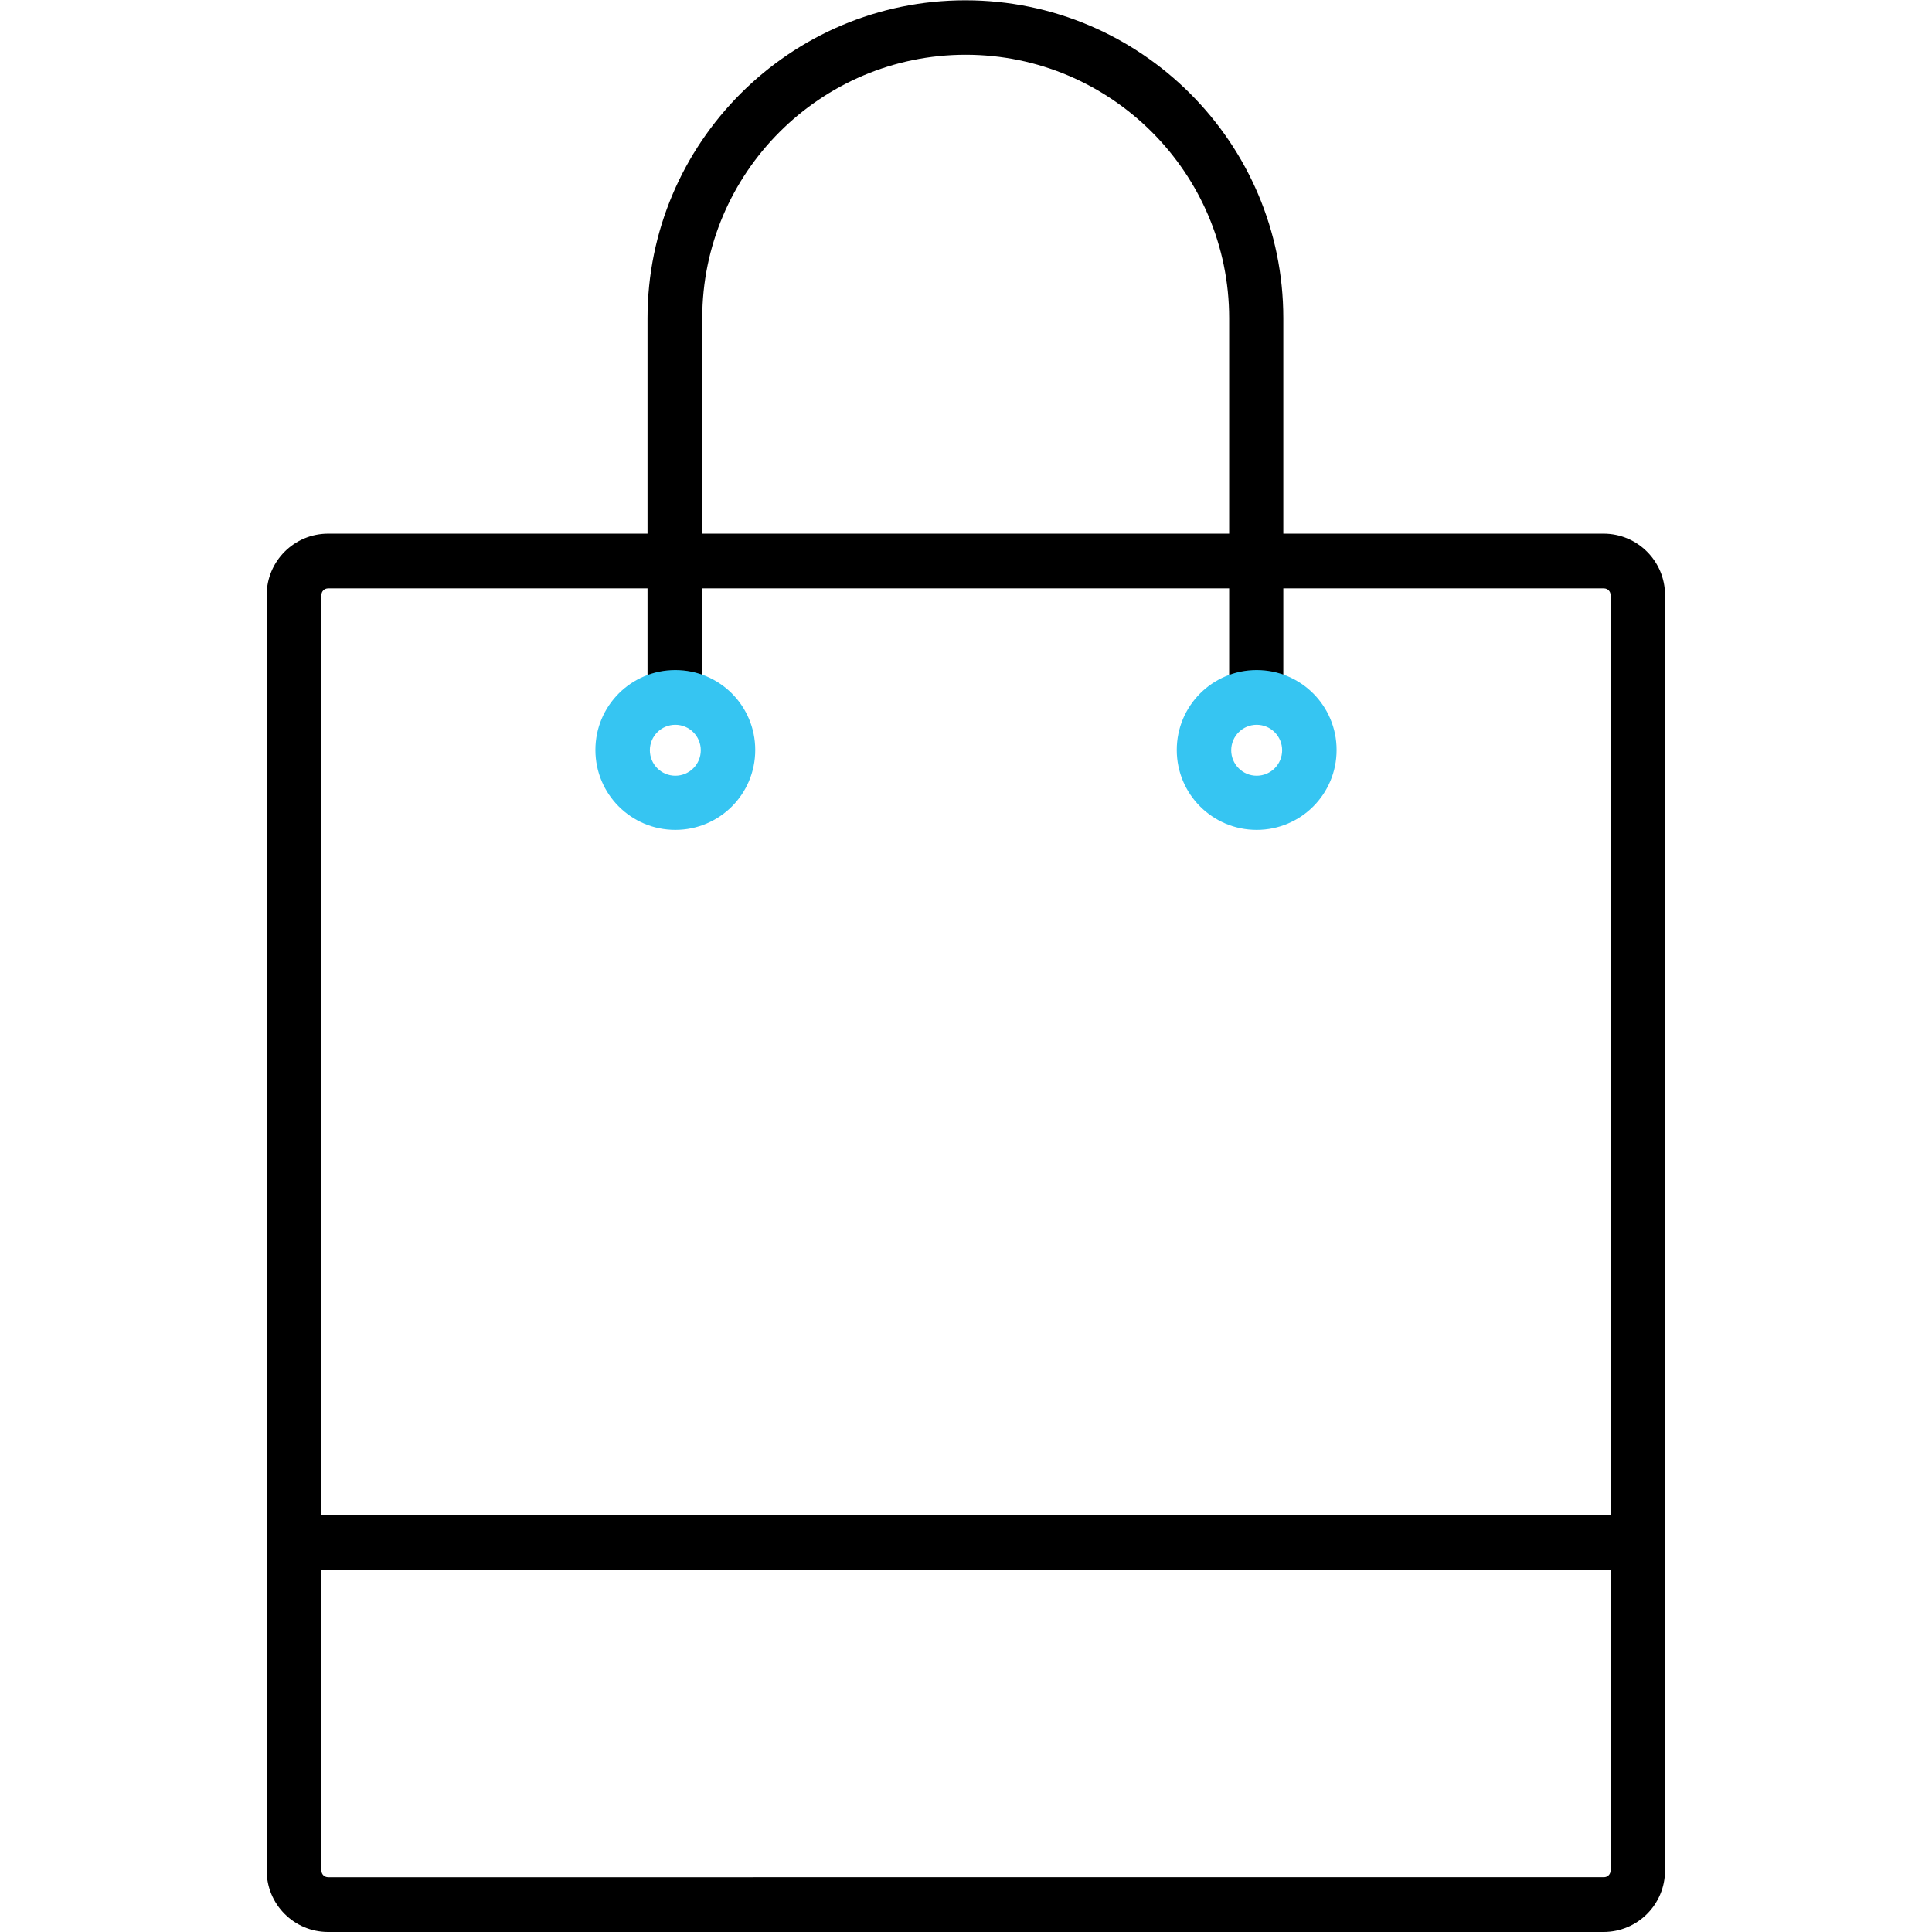
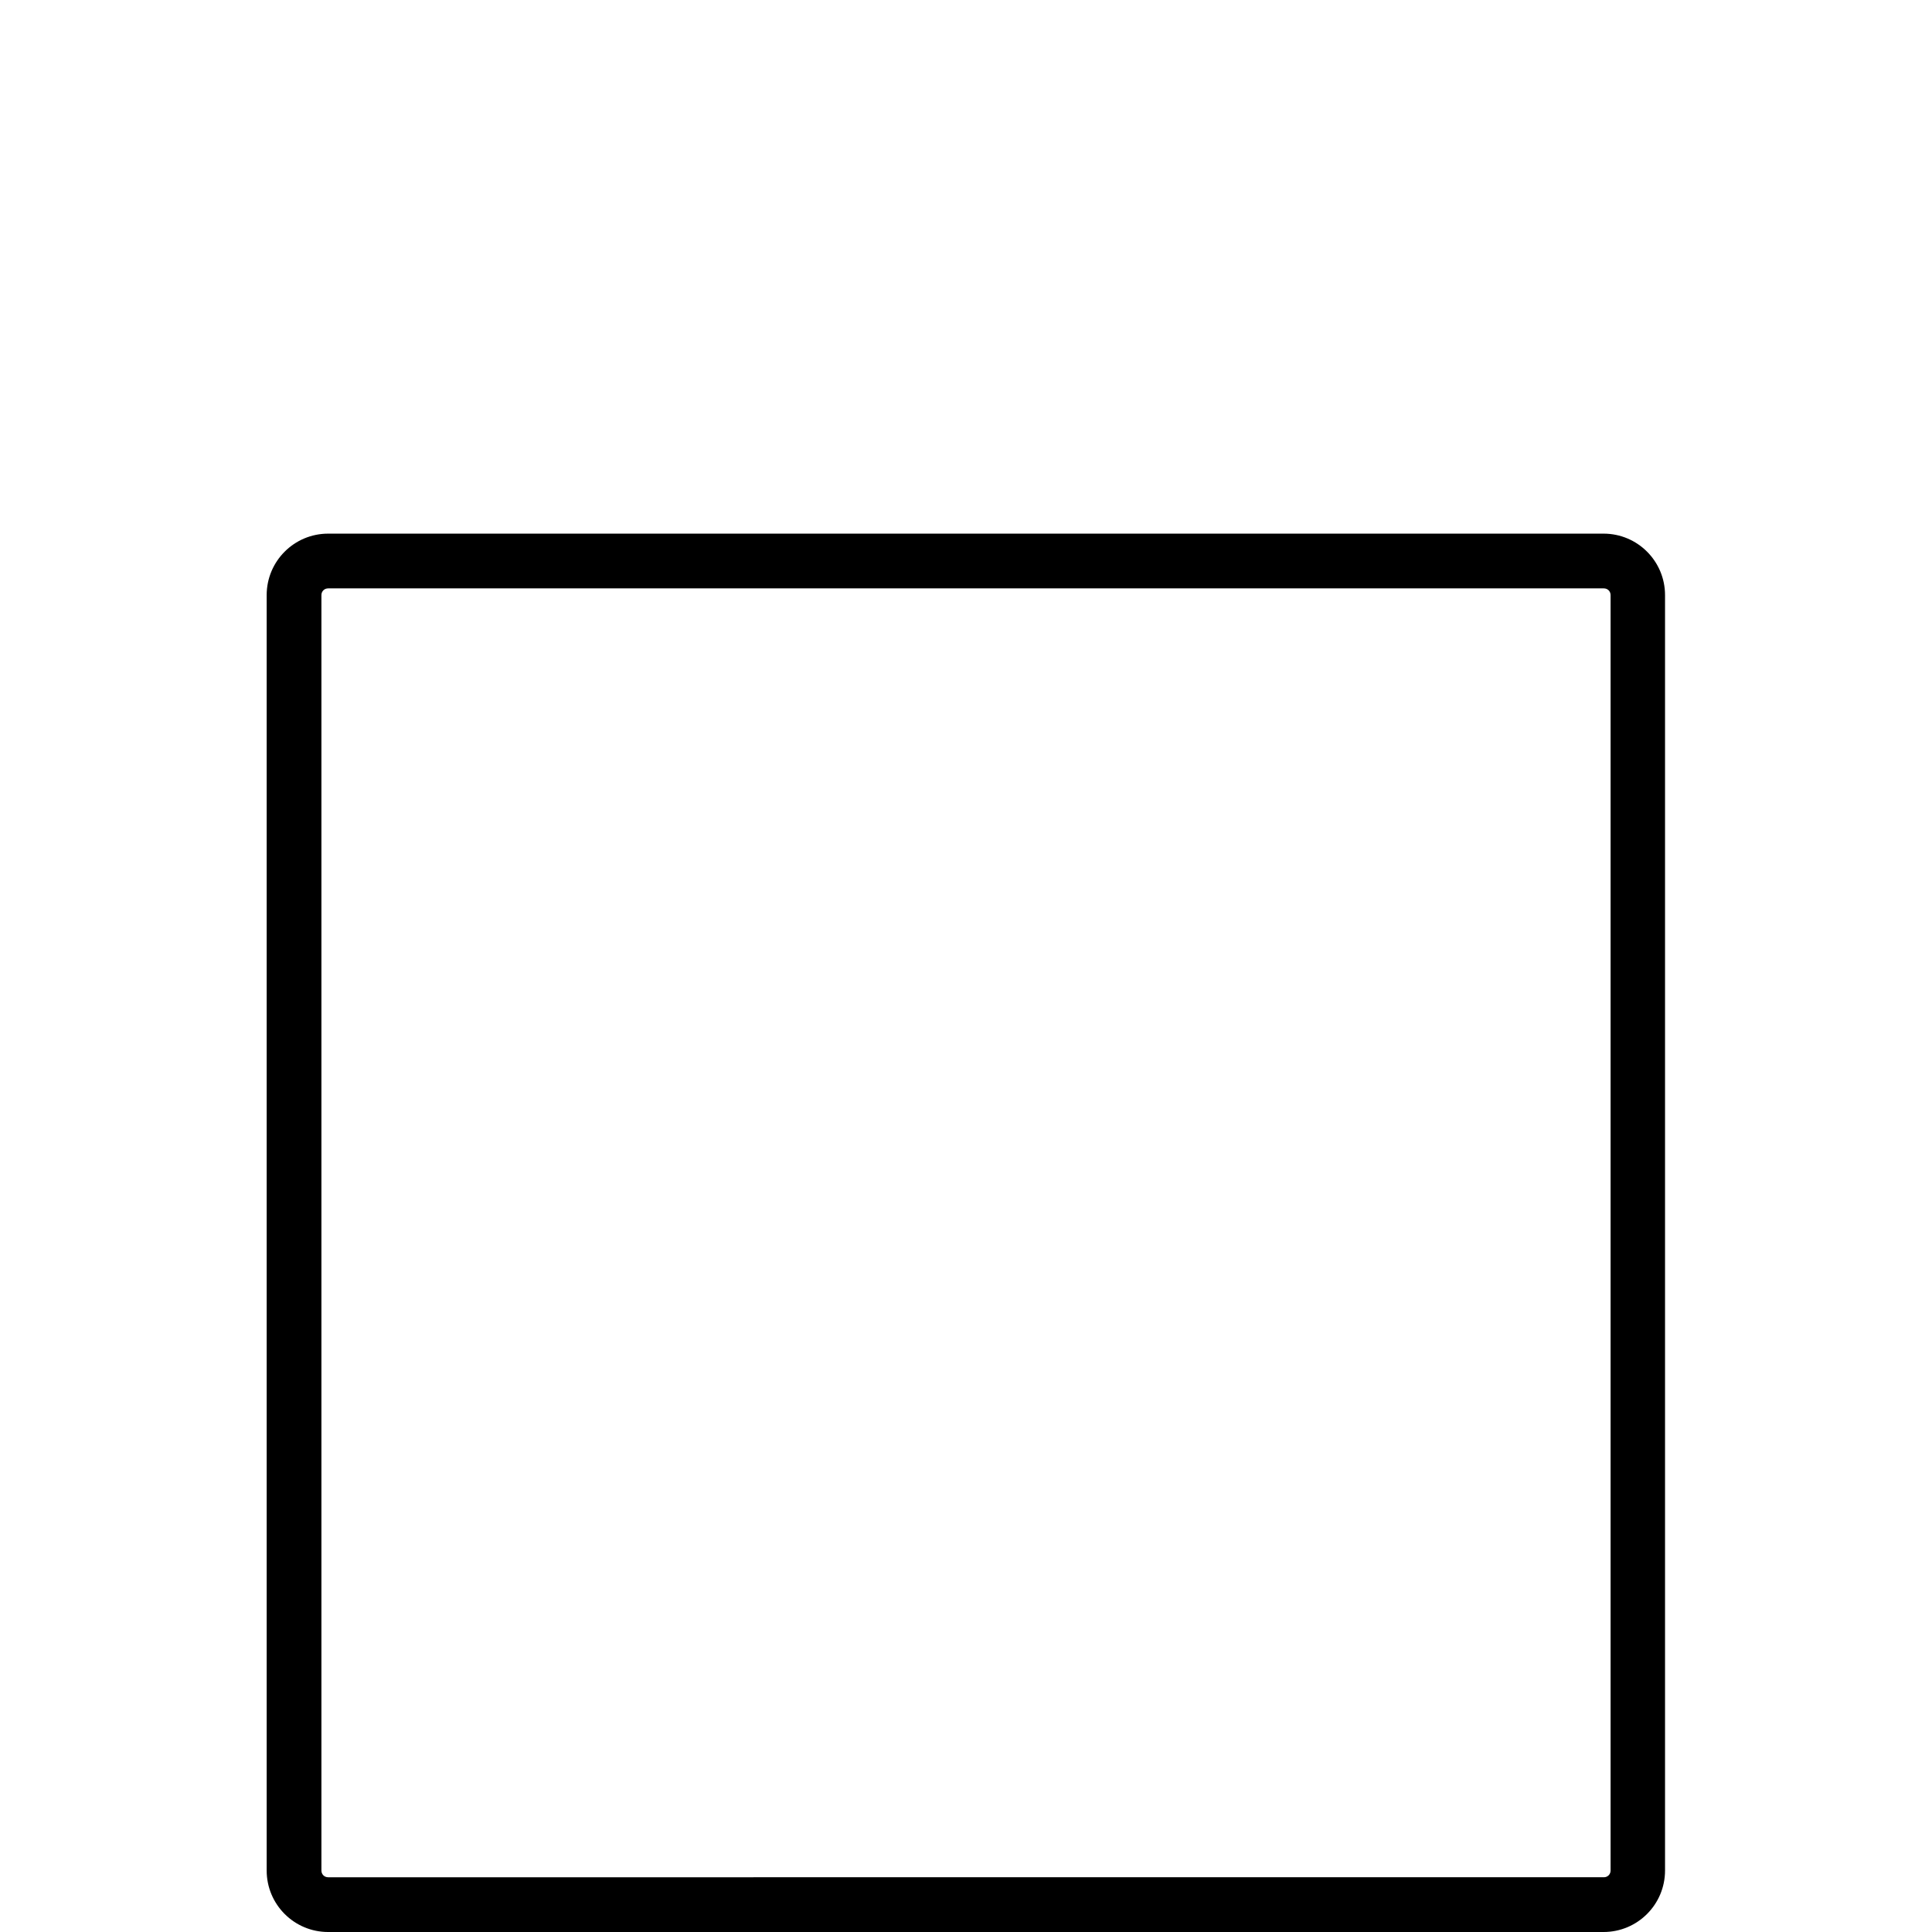
<svg xmlns="http://www.w3.org/2000/svg" id="Layer_1" data-name="Layer 1" viewBox="0 0 66 66">
  <defs>
    <style> .cls-1 { fill: #36c5f2; } </style>
  </defs>
  <path d="m54.79,20.1c.13,0,.23.1.23.23v43.57c0,.13-.1.23-.23.23H11.21c-.13,0-.23-.1-.23-.23V20.33c0-.13.1-.23.23-.23h43.57m0-1.87H11.21c-1.16,0-2.1.94-2.1,2.1v43.57c0,1.16.94,2.1,2.1,2.1h43.57c1.16,0,2.1-.94,2.1-2.1V20.33c0-1.16-.94-2.1-2.1-2.1h0Z" />
-   <path d="m43.86,23.87h-1.87v-13c0-4.96-4.04-9-9-9s-9,4.04-9,9v13h-1.87v-13c0-5.99,4.87-10.86,10.86-10.86s10.86,4.87,10.86,10.86v13Z" />
-   <path d="m55.85,53.63H10.41c-.52,0-.93-.42-.93-.93s.42-.93.93-.93h45.44c.52,0,.93.42.93.93s-.42.93-.93.93Z" />
-   <path class="cls-1" d="m23.07,24.76c.48,0,.87.39.87.87s-.39.87-.87.87-.87-.39-.87-.87.39-.87.87-.87m0-1.87c-1.51,0-2.73,1.22-2.73,2.73s1.22,2.73,2.73,2.73,2.73-1.22,2.73-2.73-1.22-2.73-2.73-2.73h0Z" />
-   <path class="cls-1" d="m42.93,24.76c.48,0,.87.39.87.87s-.39.87-.87.87-.87-.39-.87-.87.39-.87.87-.87m0-1.87c-1.51,0-2.73,1.22-2.73,2.73s1.22,2.73,2.73,2.73,2.73-1.22,2.73-2.73-1.22-2.73-2.73-2.73h0Z" />
</svg>